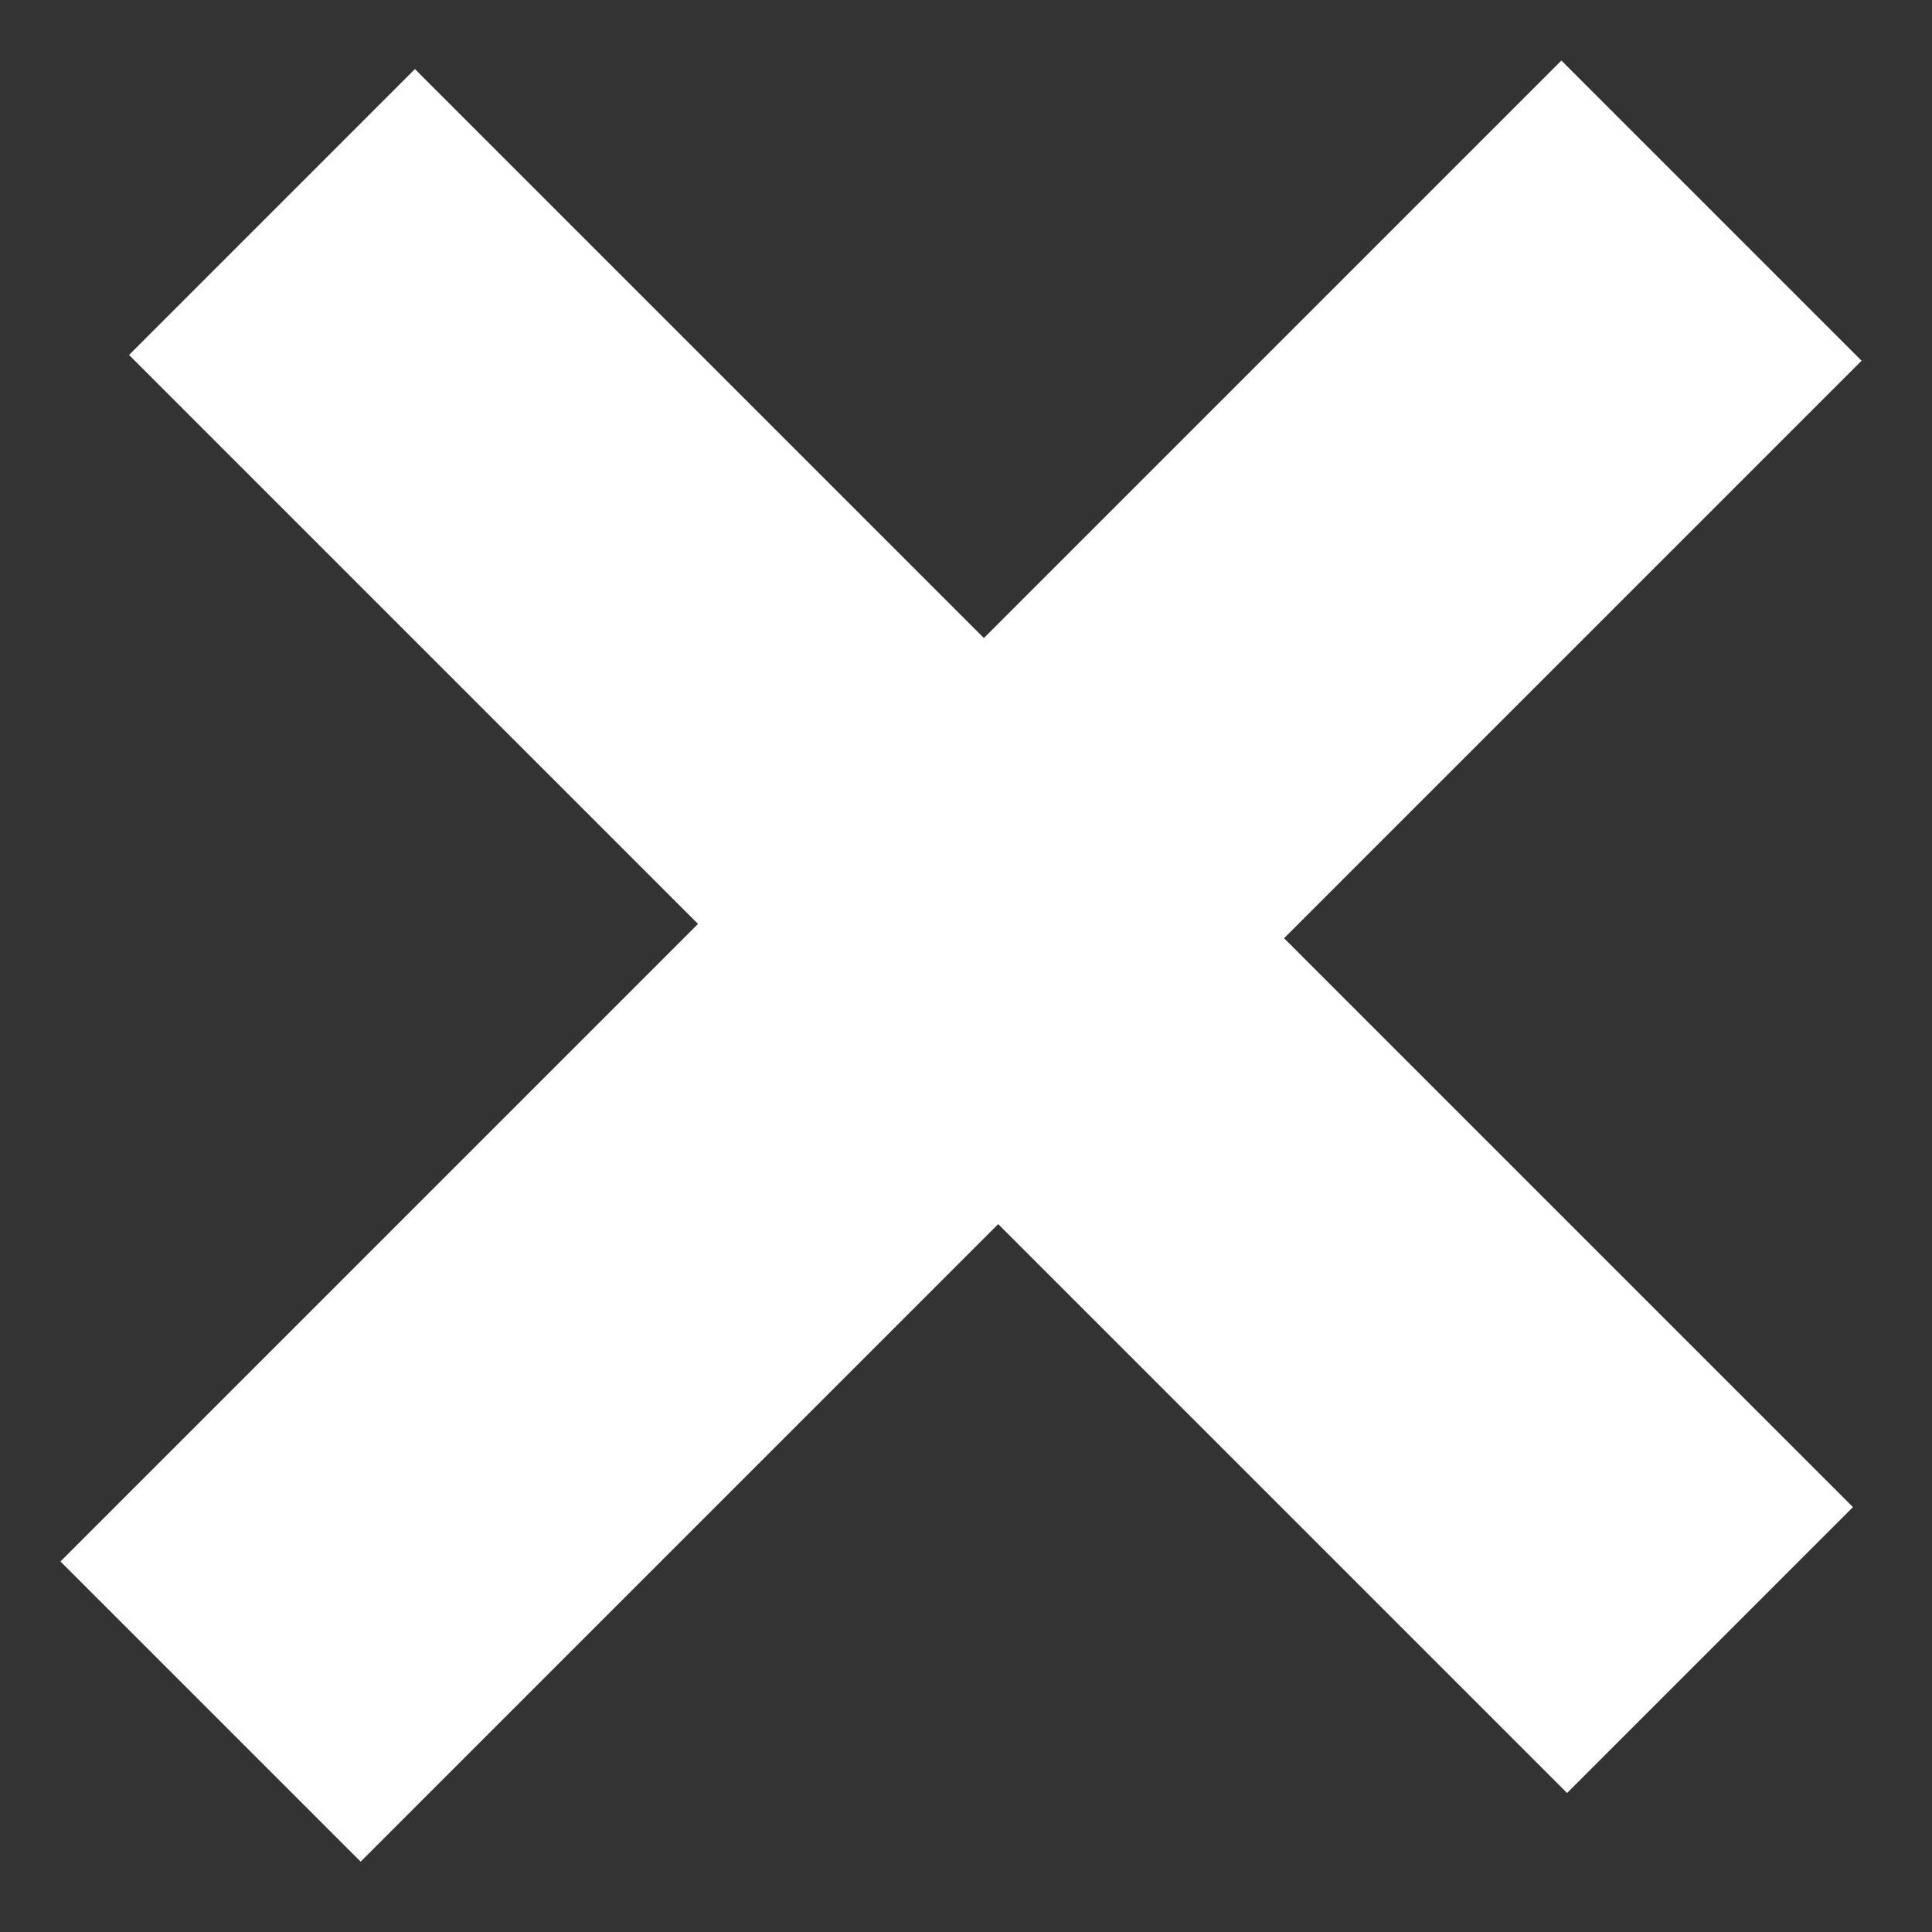
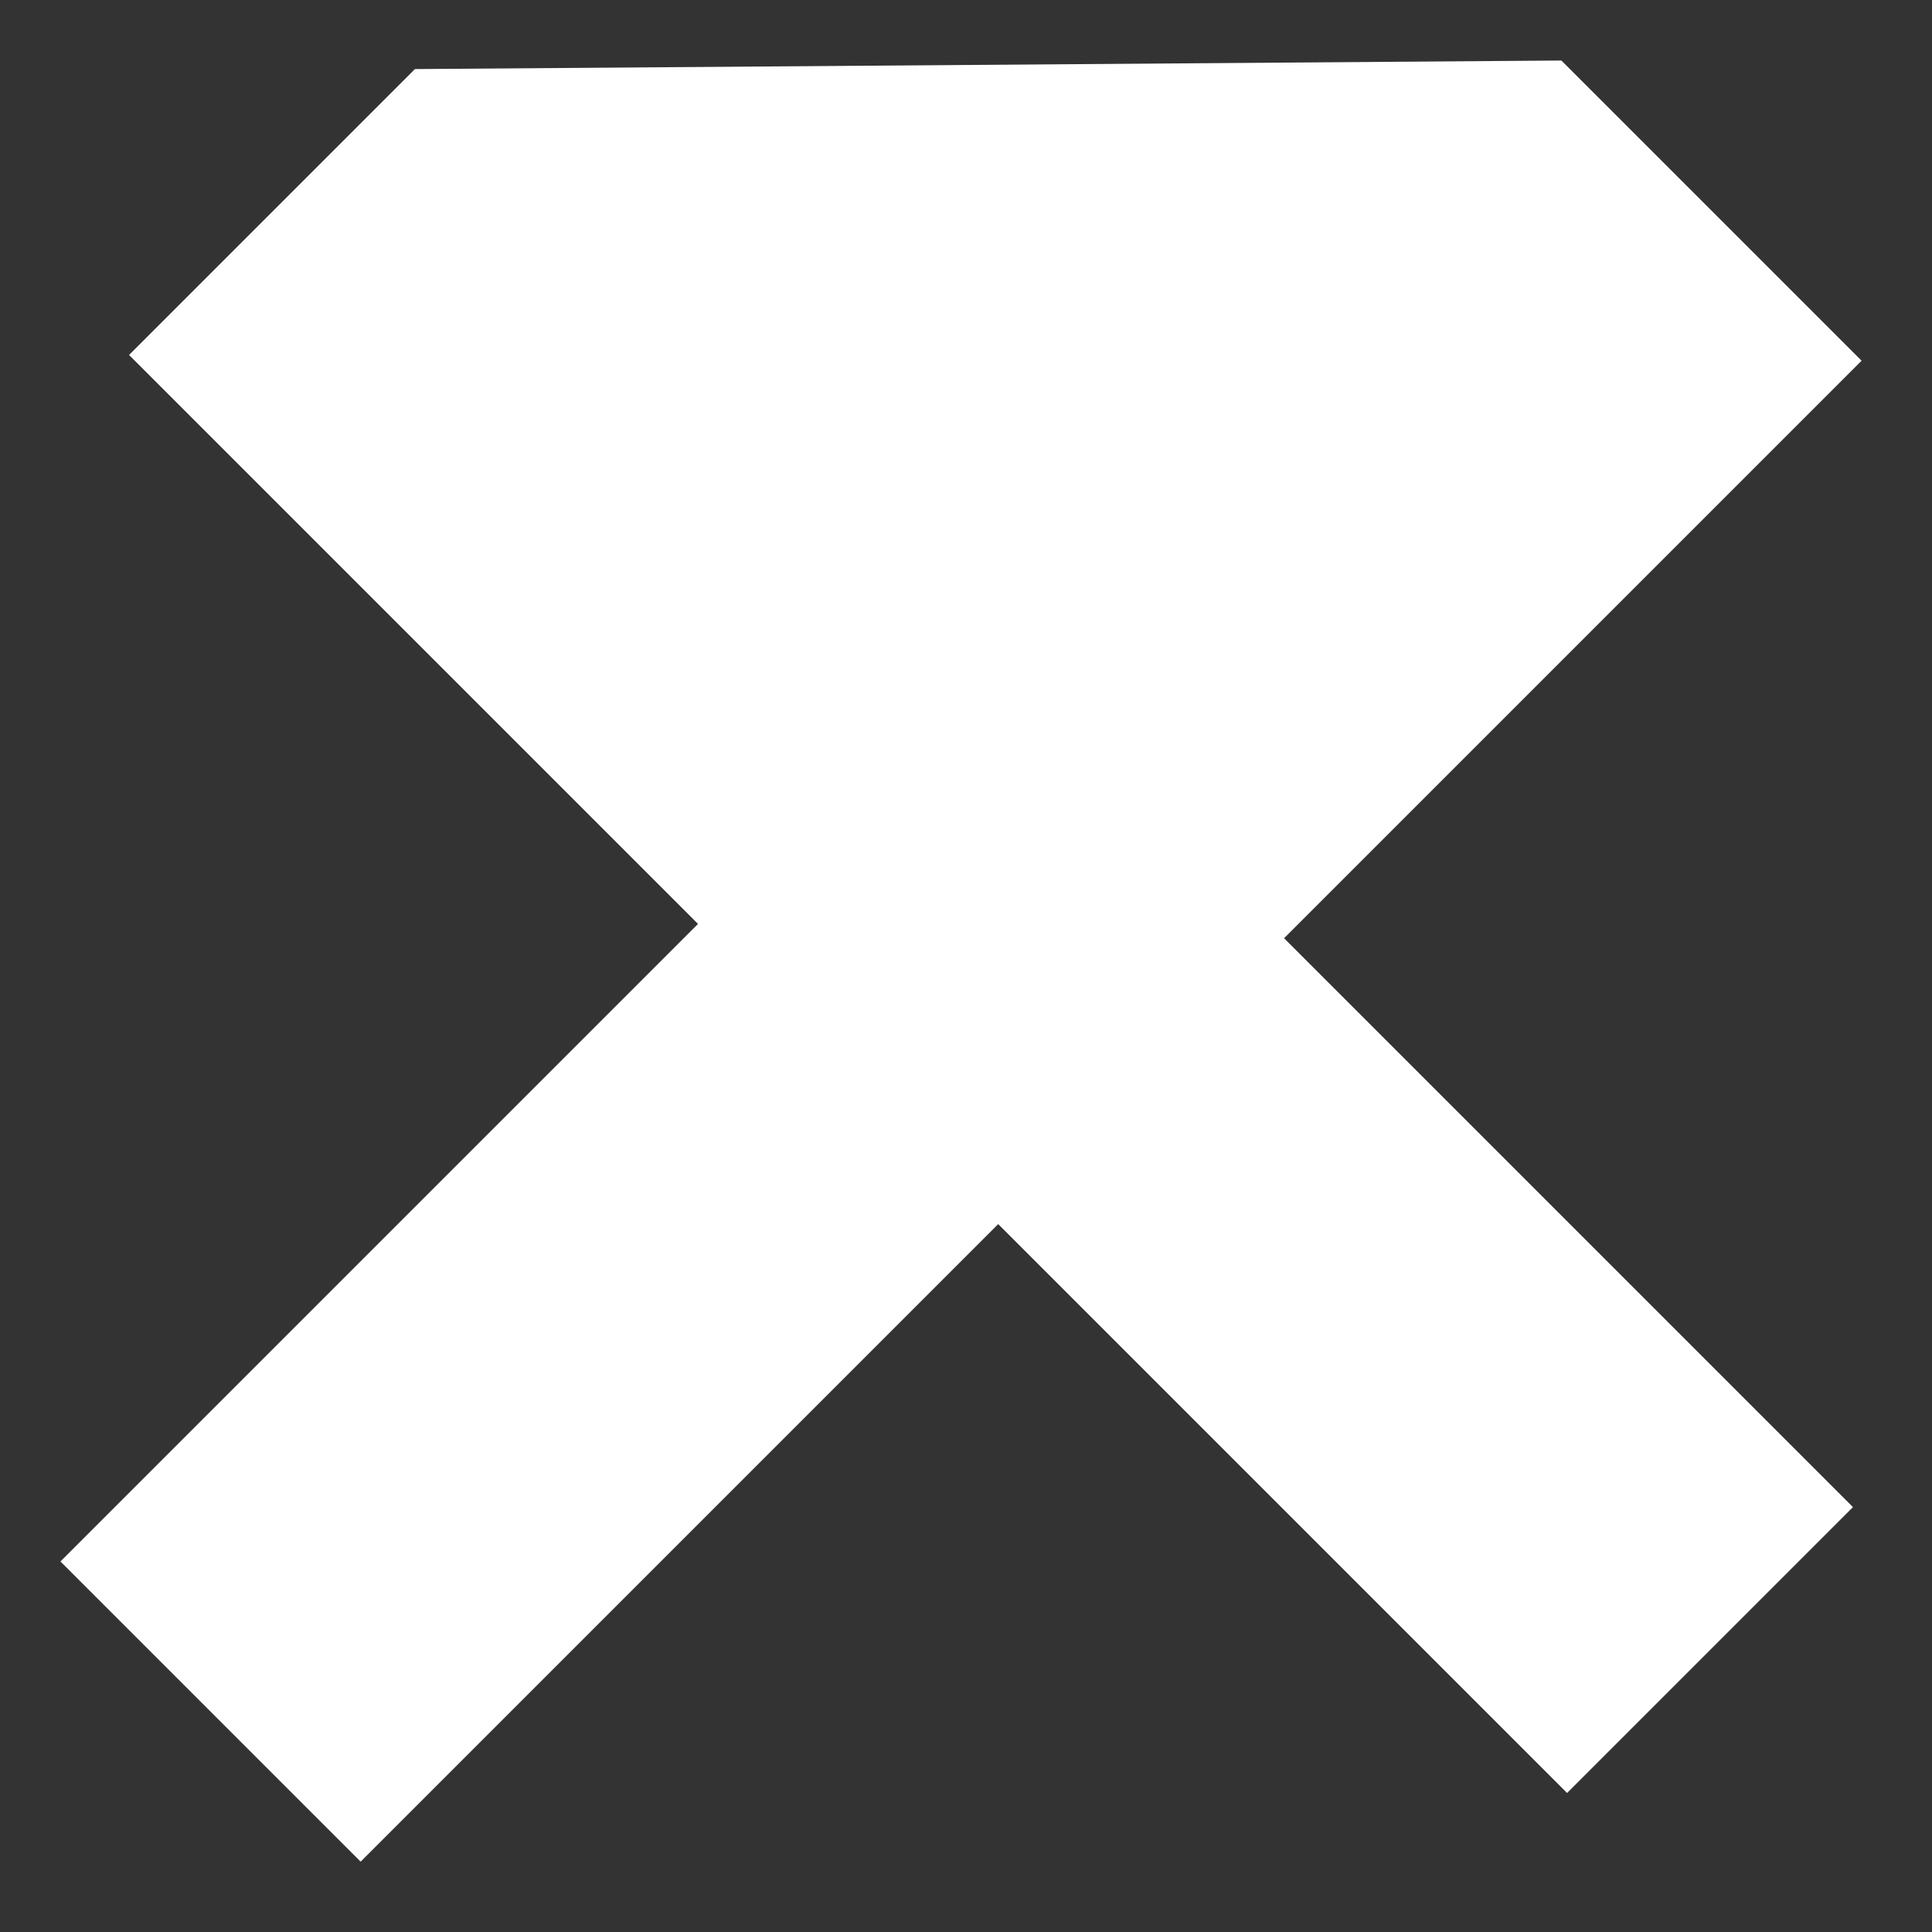
<svg xmlns="http://www.w3.org/2000/svg" xmlns:ns1="http://www.bohemiancoding.com/sketch/ns" width="19px" height="19px" viewBox="0 0 19 19" version="1.1">
  <rect x="0" y="0" width="19" height="19" fill="#333333" stroke="none" />
  <desc>Created with Sketch.</desc>
  <defs />
  <g id="Page-1" stroke="none" stroke-width="1" fill="none" fill-rule="evenodd" ns1:type="MSPage">
-     <path d="M7.364,19.889 L11.539,19.889 L11.539,11.022 L19.451,11.022 L19.451,7.046 L11.539,7.046 L11.539,-0.986 L7.364,-0.986 L7.364,7.046 L-0.549,7.046 L-0.549,11.022 L7.364,11.022 L7.364,19.889 Z" id="+" fill="#FFFFFF" ns1:type="MSShapeGroup" transform="translate(9.451, 9.451) rotate(-315) translate(-9.451, -9.451) " />
+     <path d="M7.364,19.889 L11.539,19.889 L11.539,11.022 L19.451,11.022 L19.451,7.046 L11.539,7.046 L11.539,-0.986 L7.364,-0.986 L-0.549,7.046 L-0.549,11.022 L7.364,11.022 L7.364,19.889 Z" id="+" fill="#FFFFFF" ns1:type="MSShapeGroup" transform="translate(9.451, 9.451) rotate(-315) translate(-9.451, -9.451) " />
  </g>
</svg>